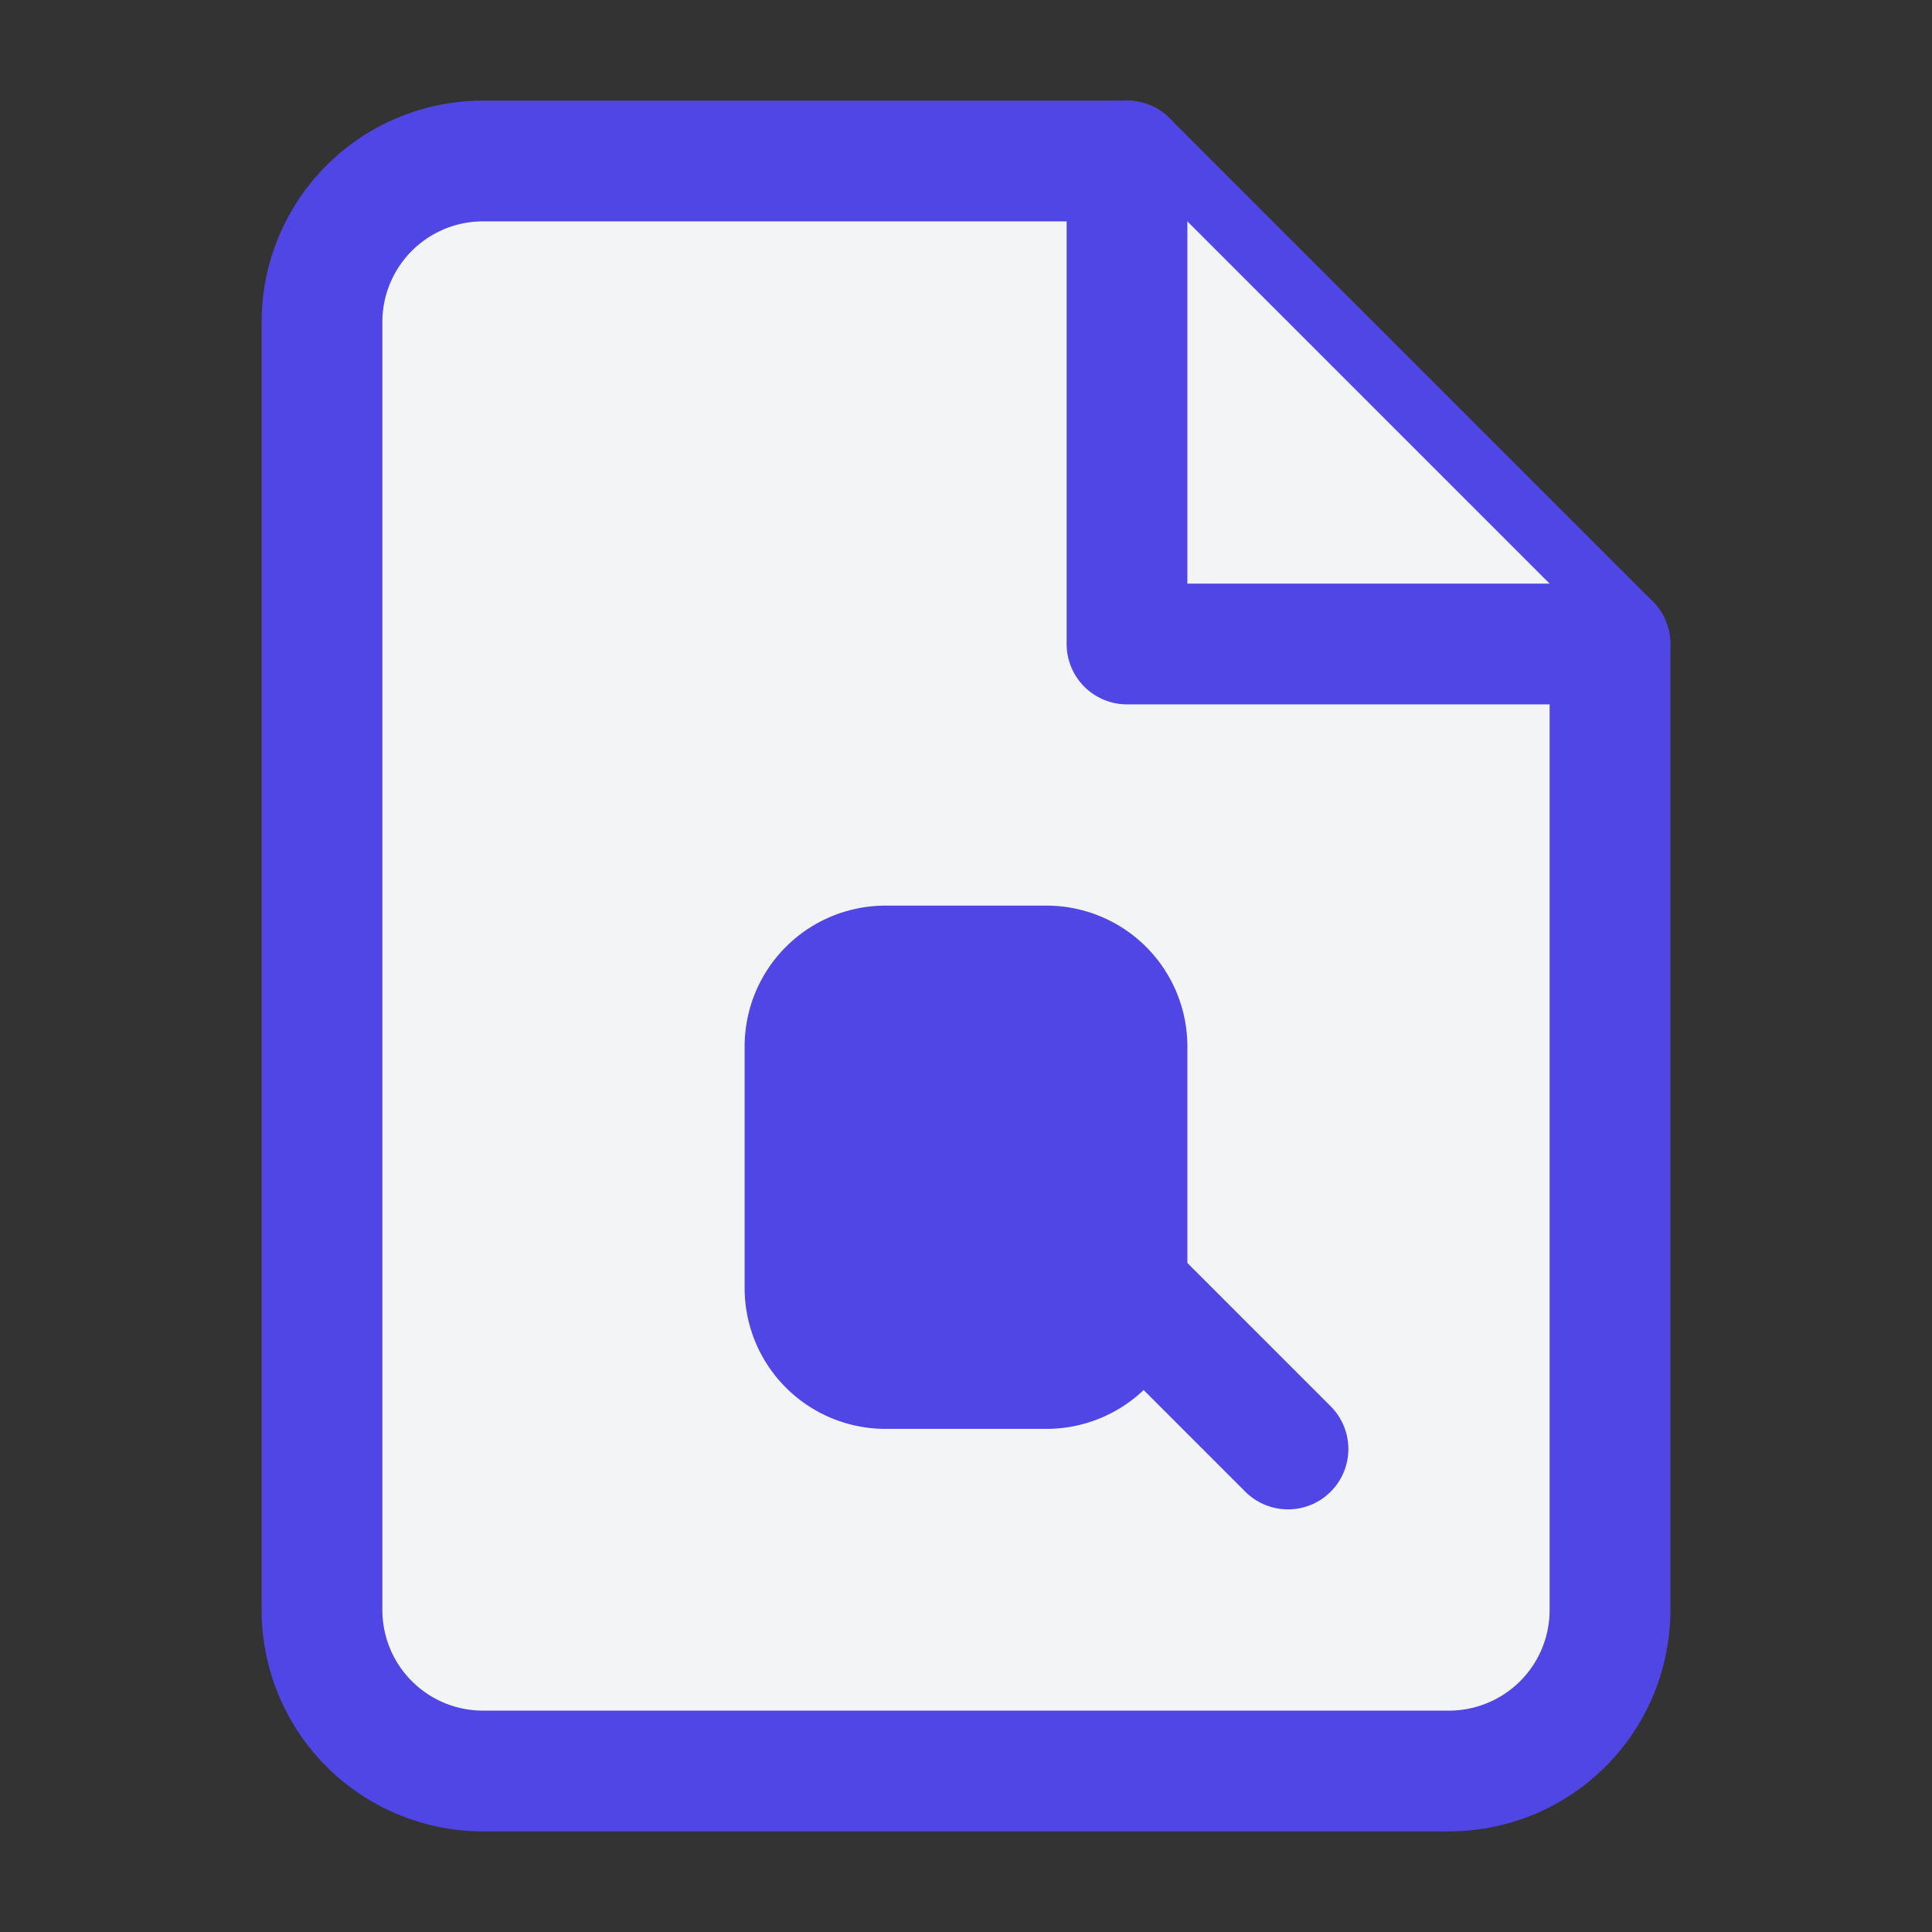
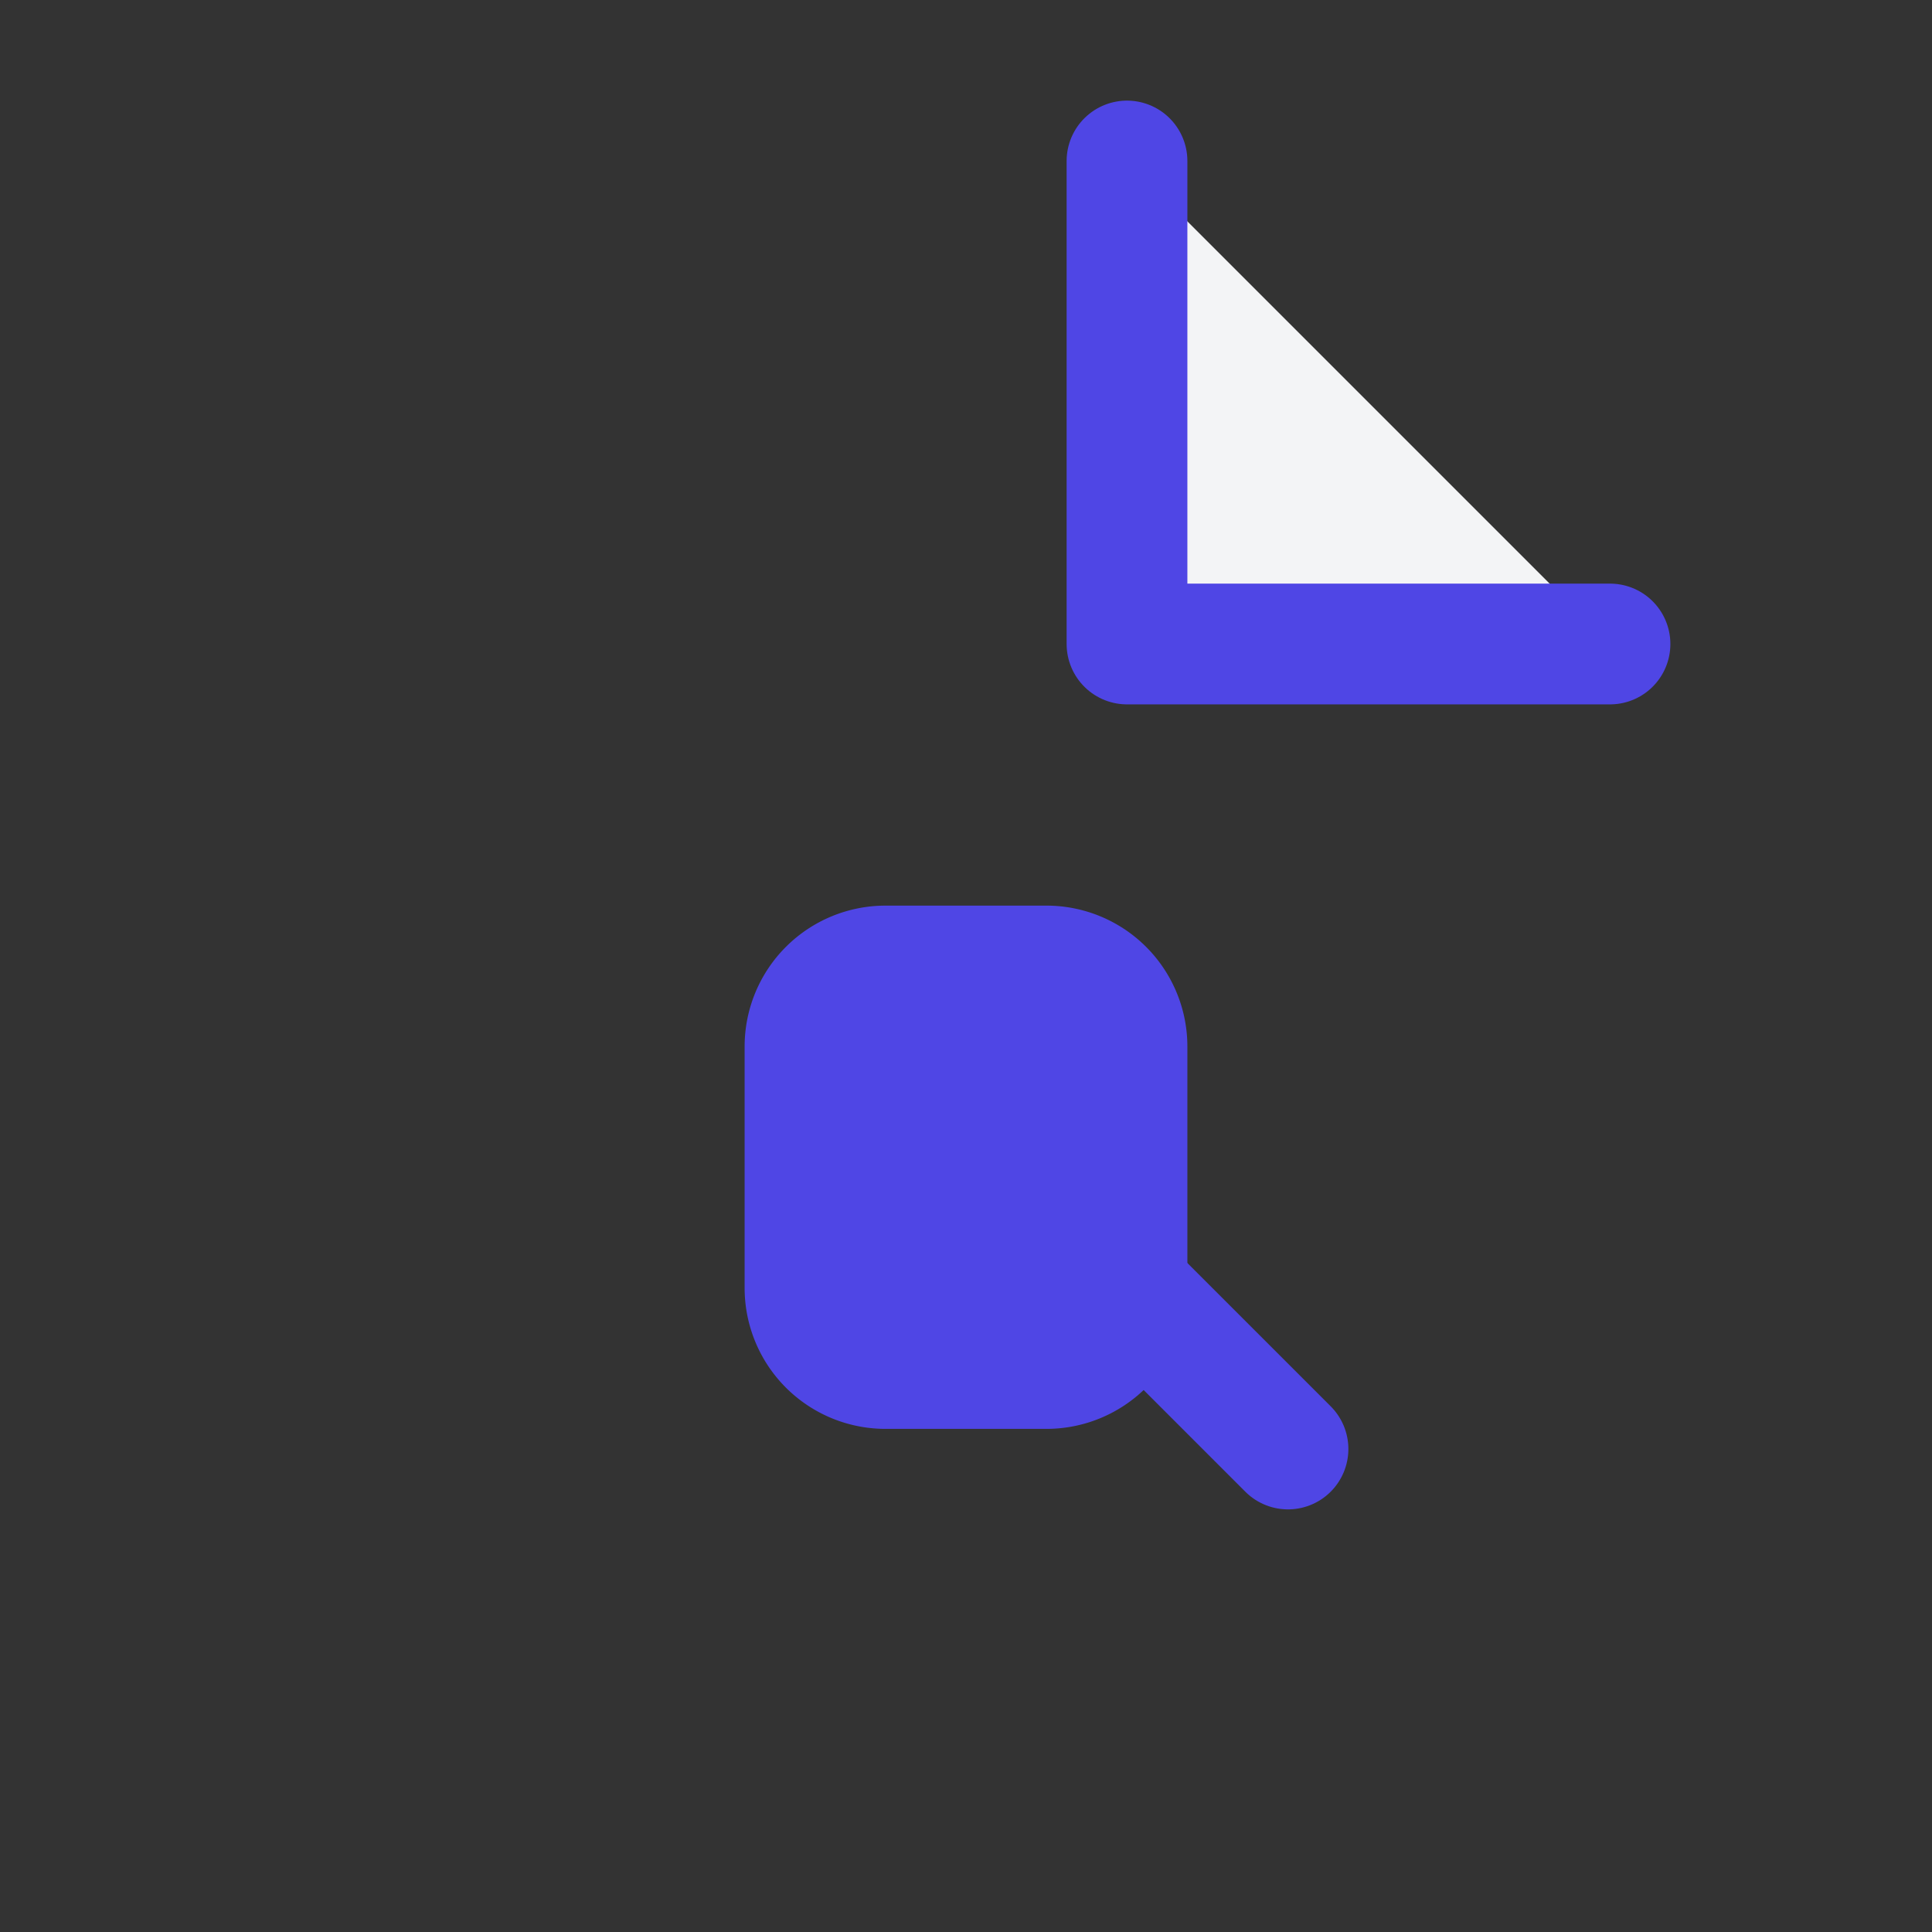
<svg xmlns="http://www.w3.org/2000/svg" viewBox="0 0 24 24" fill="none" stroke="#4f46e5" stroke-width="1.5" stroke-linecap="round" stroke-linejoin="round">
  <rect x="0" y="0" width="24" height="24" fill="#333333" stroke="none" />
-   <path d="M14 2H6a2 2 0 0 0-2 2v16a2 2 0 0 0 2 2h12a2 2 0 0 0 2-2V8z" fill="#f3f4f6" />
  <polyline points="14 2 14 8 20 8" fill="#f3f4f6" />
  <path d="M10 13a1 1 0 0 1 1-1h2a1 1 0 0 1 1 1v3a1 1 0 0 1-1 1h-2a1 1 0 0 1-1-1v-3z" fill="#4f46e5" />
  <path d="M14 16l2 2" fill="#4f46e5" />
</svg>